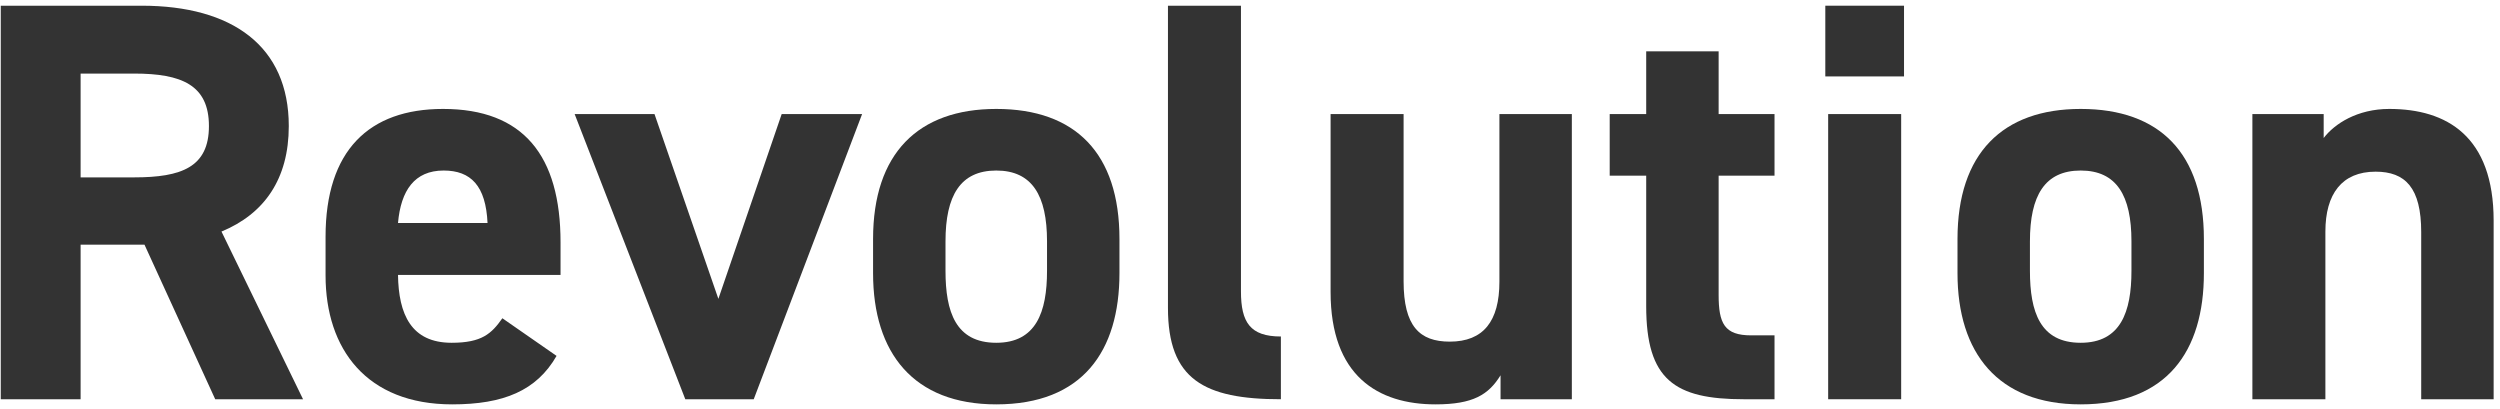
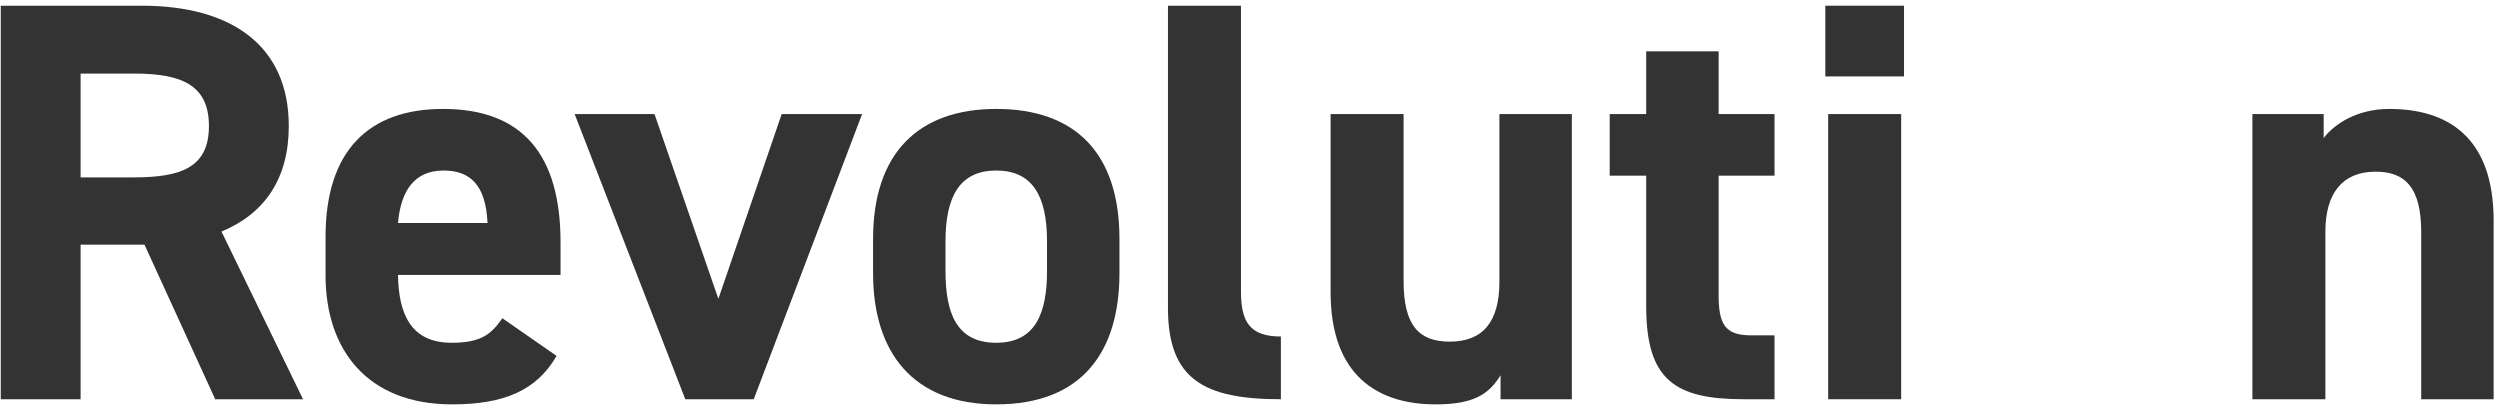
<svg xmlns="http://www.w3.org/2000/svg" width="263" height="43" viewBox="0 0 263 43" fill="none">
  <path d="M236.951 42V12H244.451V14.52C245.591 13.02 247.991 11.46 251.351 11.46C257.411 11.46 262.331 14.34 262.331 23.22V42H254.711V24.42C254.711 19.74 253.031 18.06 249.911 18.06C246.371 18.06 244.631 20.4 244.631 24.36V42H236.951Z" fill="#333333" />
-   <path d="M231.849 25.14V28.74C231.849 36.96 227.949 42.54 218.889 42.54C210.189 42.54 205.929 37.14 205.929 28.74V25.14C205.929 16.14 210.669 11.46 218.889 11.46C227.229 11.46 231.849 16.14 231.849 25.14ZM218.889 36.06C223.089 36.06 224.229 32.82 224.229 28.5V25.38C224.229 20.58 222.669 17.94 218.889 17.94C215.109 17.94 213.549 20.58 213.549 25.38V28.5C213.549 32.82 214.629 36.06 218.889 36.06Z" fill="#333333" />
-   <path d="M192.323 42V12H200.003V42H192.323ZM192.023 8.04V0.6H200.303V8.04H192.023Z" fill="#333333" />
+   <path d="M192.323 42V12H200.003V42ZM192.023 8.04V0.6H200.303V8.04H192.023Z" fill="#333333" />
  <path d="M169.34 18.48V12H173.18V5.4H180.8V12H186.68V18.48H180.8V31.02C180.8 34.02 181.4 35.28 184.22 35.28H186.68V42H183.44C176.18 42 173.18 39.96 173.18 32.22V18.48H169.34Z" fill="#333333" />
  <path d="M165.358 12V42H157.858V39.48C156.598 41.52 154.978 42.54 151.018 42.54C144.958 42.54 139.978 39.54 139.978 30.72V12H147.658V29.58C147.658 34.32 149.338 35.94 152.518 35.94C156.058 35.94 157.738 33.78 157.738 29.64V12H165.358Z" fill="#333333" />
  <path d="M122.869 32.4V0.6H130.549V30.66C130.549 33.9 131.509 35.4 134.749 35.4V42C126.649 42 122.869 39.9 122.869 32.4Z" fill="#333333" />
  <path d="M117.767 25.14V28.74C117.767 36.96 113.867 42.54 104.807 42.54C96.107 42.54 91.847 37.14 91.847 28.74V25.14C91.847 16.14 96.587 11.46 104.807 11.46C113.147 11.46 117.767 16.14 117.767 25.14ZM104.807 36.06C109.007 36.06 110.147 32.82 110.147 28.5V25.38C110.147 20.58 108.587 17.94 104.807 17.94C101.027 17.94 99.467 20.58 99.467 25.38V28.5C99.467 32.82 100.547 36.06 104.807 36.06Z" fill="#333333" />
  <path d="M82.233 12H90.693L79.293 42H72.093L60.453 12H68.853L75.573 31.44L82.233 12Z" fill="#333333" />
  <path d="M52.849 33.48L58.55 37.44C56.45 41.1 52.969 42.54 47.569 42.54C38.569 42.54 34.249 36.72 34.249 28.98V24.9C34.249 15.84 38.809 11.46 46.609 11.46C55.069 11.46 58.969 16.38 58.969 25.5V28.92H41.87C41.929 33.06 43.249 36.06 47.51 36.06C50.69 36.06 51.709 35.1 52.849 33.48ZM46.669 17.94C43.609 17.94 42.169 20.04 41.87 23.46H51.289C51.109 19.56 49.55 17.94 46.669 17.94Z" fill="#333333" />
  <path d="M31.88 42H22.64L15.2 25.74H8.48V42H0.08V0.6H14.9C24.44 0.6 30.38 4.86 30.38 13.26C30.38 18.84 27.8 22.5 23.3 24.36L31.88 42ZM8.48 18.66H14.12C19.1 18.66 21.98 17.58 21.98 13.26C21.98 8.94 19.1 7.74 14.12 7.74H8.48V18.66Z" fill="#333333" />
</svg>